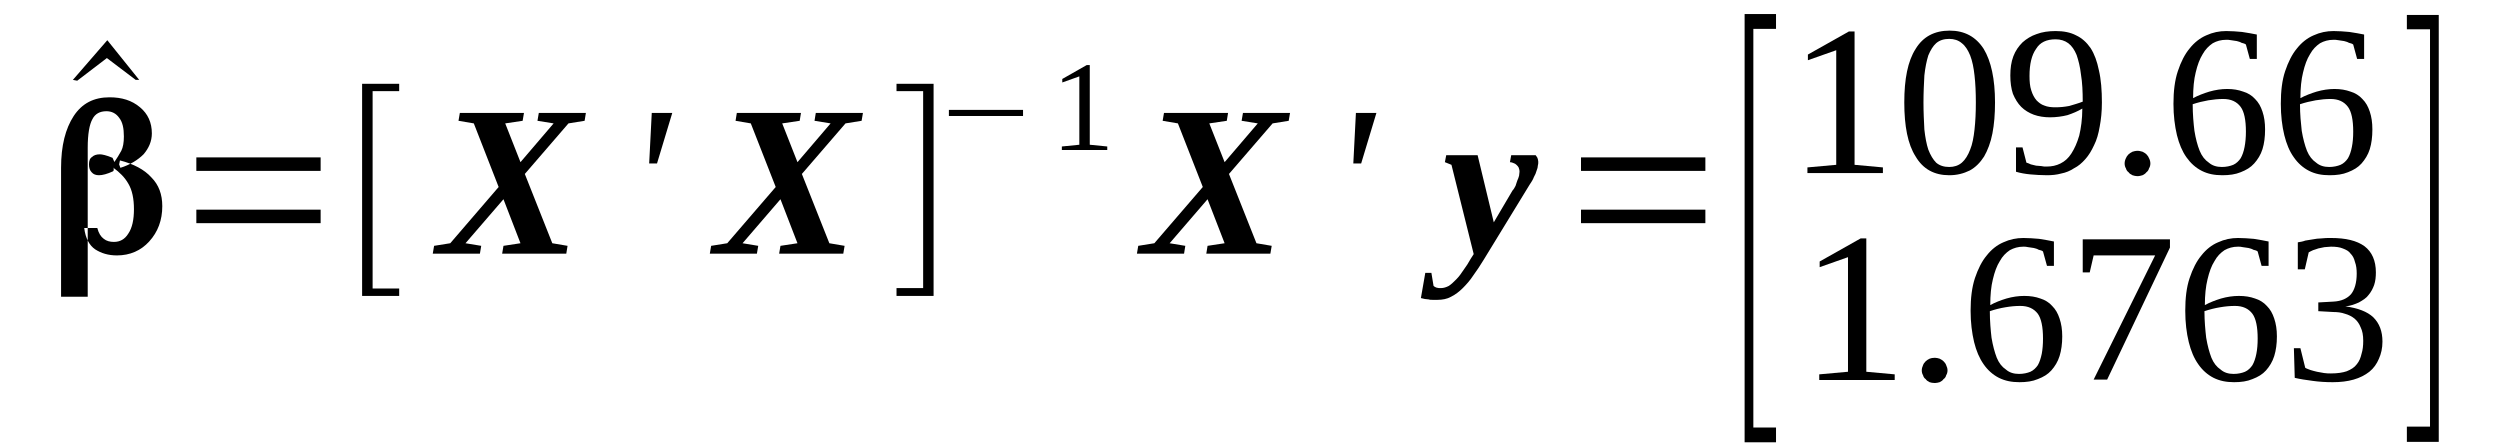
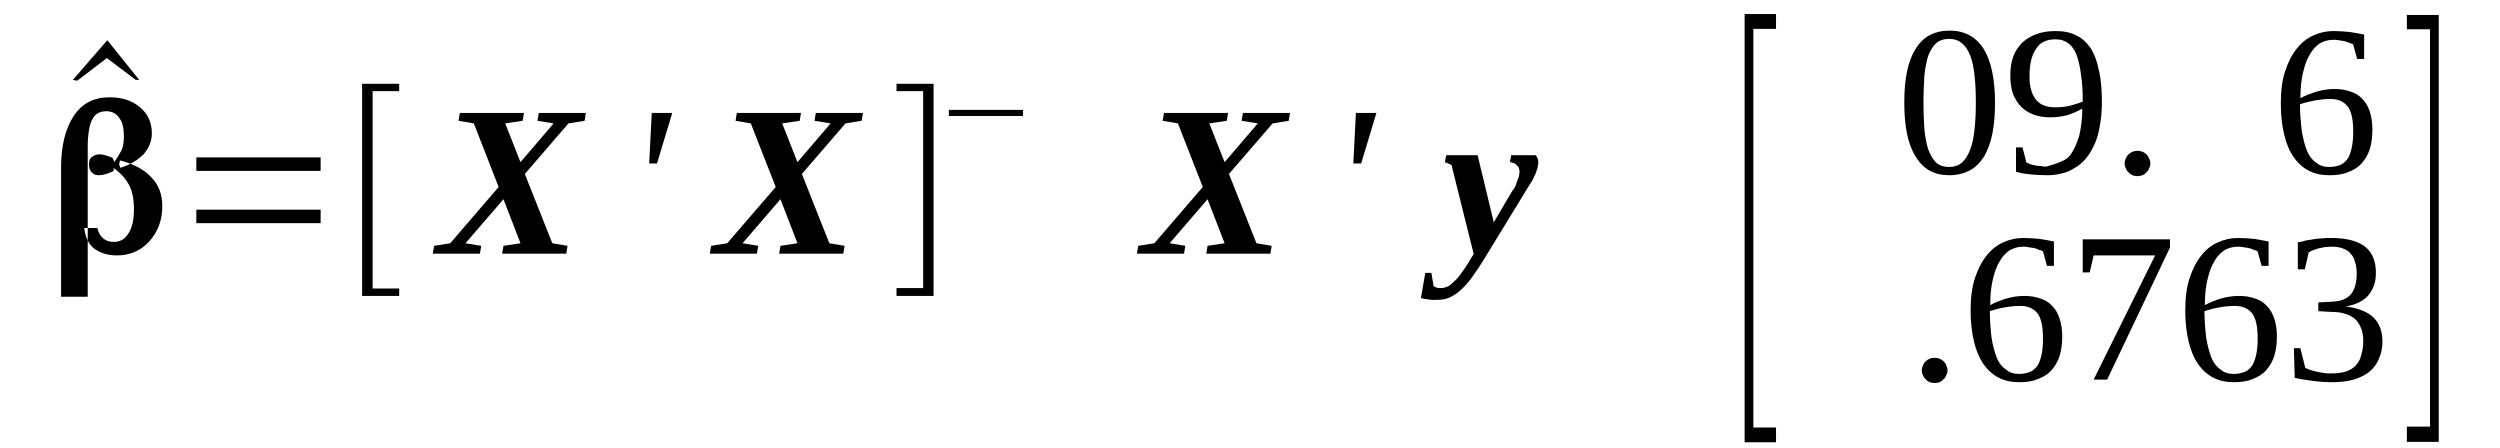
<svg xmlns="http://www.w3.org/2000/svg" height="29pt" version="1.1" viewBox="0 -29 162 29" width="162pt">
  <defs>
    <clipPath id="clip1">
      <path clip-rule="evenodd" d="M0 -28.992H161.956V-0.027H0V-28.992" />
    </clipPath>
  </defs>
  <g id="page1">
    <g>
      <path clip-path="url(#clip1)" d="M9.02 -23.824H8.793L6.926 -25.238L5.004 -23.77L4.723 -23.824L6.953 -26.395L9.02 -23.824Z" fill-rule="evenodd" />
      <path clip-path="url(#clip1)" d="M6.305 -14.227C6.391 -13.891 6.531 -13.664 6.726 -13.523C6.898 -13.383 7.125 -13.324 7.379 -13.324C7.773 -13.324 8.086 -13.492 8.312 -13.859C8.566 -14.227 8.68 -14.766 8.68 -15.441C8.68 -16.121 8.566 -16.684 8.312 -17.105C8.086 -17.504 7.746 -17.84 7.351 -18.125C7.351 -18.125 7.351 -18.066 7.351 -17.926V-18.18C7.379 -18.012 7.379 -17.926 7.32 -17.898C6.953 -17.727 6.644 -17.645 6.418 -17.645C6.219 -17.645 6.051 -17.699 5.937 -17.84C5.824 -17.953 5.766 -18.125 5.766 -18.348C5.766 -18.574 5.824 -18.746 5.965 -18.828C6.078 -18.941 6.246 -19 6.473 -19C6.613 -19 6.898 -18.941 7.293 -18.773L7.406 -18.52V-18.492C7.578 -18.746 7.719 -18.969 7.859 -19.227C7.973 -19.449 8.027 -19.762 8.027 -20.156C8.027 -20.691 7.945 -21.086 7.719 -21.371C7.519 -21.652 7.238 -21.793 6.898 -21.793C6.473 -21.793 6.164 -21.625 5.992 -21.285C5.797 -20.945 5.684 -20.324 5.684 -19.422V-9.77H3.957V-18.125C3.957 -19.562 4.242 -20.664 4.777 -21.484C5.316 -22.301 6.078 -22.695 7.098 -22.695C7.887 -22.695 8.539 -22.5 9.074 -22.047C9.582 -21.625 9.84 -21.059 9.84 -20.355C9.84 -19.844 9.641 -19.395 9.301 -19C8.934 -18.633 8.426 -18.32 7.801 -18.125L7.719 -18.348L7.773 -18.605C8.652 -18.379 9.355 -18.012 9.809 -17.504C10.289 -17.023 10.516 -16.402 10.516 -15.641C10.516 -14.734 10.234 -13.973 9.668 -13.352C9.133 -12.762 8.426 -12.449 7.578 -12.449C7.012 -12.449 6.559 -12.59 6.164 -12.844C5.797 -13.098 5.539 -13.551 5.457 -14.227H6.305Z" fill-rule="evenodd" />
      <path clip-path="url(#clip1)" d="M12.723 -14.539V-15.414H20.777V-14.539H12.723ZM12.723 -17.926V-18.801H20.777V-17.926H12.723Z" fill-rule="evenodd" />
      <path clip-path="url(#clip1)" d="M23.465 -9.824V-23.57H25.867V-23.094H24.145V-10.305H25.867V-9.824H23.465Z" fill-rule="evenodd" />
      <path clip-path="url(#clip1)" d="M30.164 -13.238L31.183 -13.07L31.098 -12.562H28.043L28.129 -13.07L29.176 -13.238L32.312 -16.883L30.703 -21.004L29.711 -21.172L29.797 -21.68H33.953L33.867 -21.172L32.738 -21.004L33.727 -18.492L35.875 -21.004L34.828 -21.172L34.914 -21.68H37.965L37.883 -21.172L36.836 -21.004L34.008 -17.727L35.789 -13.238L36.777 -13.07L36.695 -12.562H32.539L32.625 -13.07L33.727 -13.238L32.625 -16.09L30.164 -13.238Z" fill-rule="evenodd" />
      <path clip-path="url(#clip1)" d="M42.234 -21.68H43.562L42.574 -18.406H42.066L42.234 -21.68Z" fill-rule="evenodd" />
      <path clip-path="url(#clip1)" d="M48.117 -13.238L49.133 -13.07L49.047 -12.562H45.996L46.082 -13.07L47.125 -13.238L50.266 -16.883L48.652 -21.004L47.664 -21.172L47.746 -21.68H51.902L51.82 -21.172L50.687 -21.004L51.676 -18.492L53.824 -21.004L52.781 -21.172L52.863 -21.68H55.918L55.832 -21.172L54.789 -21.004L51.961 -17.727L53.742 -13.238L54.73 -13.07L54.645 -12.562H50.488L50.574 -13.07L51.676 -13.238L50.574 -16.09L48.117 -13.238Z" fill-rule="evenodd" />
      <path clip-path="url(#clip1)" d="M60.496 -9.824H58.094V-10.332H59.82V-23.094H58.094V-23.57H60.496V-9.824Z" fill-rule="evenodd" />
      <path clip-path="url(#clip1)" d="M61.488 -21.484V-21.879H66.293V-21.484H61.488Z" fill-rule="evenodd" />
-       <path clip-path="url(#clip1)" d="M70.617 -19.621L71.75 -19.508V-19.281H68.808V-19.508L69.941 -19.621V-24.051L68.836 -23.656V-23.883L70.422 -24.785H70.617V-19.621Z" fill-rule="evenodd" />
      <path clip-path="url(#clip1)" d="M75.793 -13.238L76.808 -13.07L76.727 -12.562H73.672L73.758 -13.07L74.801 -13.238L77.941 -16.883L76.328 -21.004L75.34 -21.172L75.426 -21.68H79.578L79.496 -21.172L78.363 -21.004L79.355 -18.492L81.504 -21.004L80.457 -21.172L80.543 -21.68H83.594L83.508 -21.172L82.465 -21.004L79.637 -17.727L81.418 -13.238L82.406 -13.07L82.32 -12.562H78.168L78.25 -13.07L79.355 -13.238L78.25 -16.09L75.793 -13.238Z" fill-rule="evenodd" />
      <path clip-path="url(#clip1)" d="M87.863 -21.68H89.191L88.203 -18.406H87.695L87.863 -21.68Z" fill-rule="evenodd" />
      <path clip-path="url(#clip1)" d="M99.68 -18.52C99.68 -18.434 99.68 -18.348 99.652 -18.266C99.652 -18.18 99.625 -18.066 99.566 -17.926C99.539 -17.812 99.48 -17.672 99.398 -17.531C99.34 -17.363 99.227 -17.191 99.113 -17.023L96.144 -12.168C95.922 -11.801 95.695 -11.461 95.469 -11.152C95.269 -10.84 95.016 -10.559 94.789 -10.332C94.562 -10.105 94.308 -9.91 94.027 -9.77C93.773 -9.625 93.461 -9.57 93.148 -9.57C93.035 -9.57 92.922 -9.57 92.84 -9.57C92.754 -9.57 92.641 -9.57 92.586 -9.598C92.5 -9.598 92.414 -9.625 92.328 -9.625C92.246 -9.656 92.16 -9.656 92.074 -9.684L92.359 -11.32H92.754L92.894 -10.473C92.953 -10.418 93.008 -10.387 93.094 -10.359C93.18 -10.332 93.262 -10.332 93.375 -10.332C93.547 -10.332 93.715 -10.387 93.883 -10.473C94.055 -10.586 94.195 -10.727 94.367 -10.898C94.535 -11.066 94.703 -11.293 94.848 -11.52C95.016 -11.742 95.156 -11.969 95.297 -12.223L95.496 -12.535L94.055 -18.32L93.629 -18.492L93.715 -18.941H95.75L96.797 -14.594L98.012 -16.656C98.098 -16.742 98.152 -16.852 98.211 -16.965C98.238 -17.078 98.293 -17.191 98.324 -17.305C98.379 -17.418 98.406 -17.504 98.437 -17.617C98.437 -17.699 98.465 -17.785 98.465 -17.871C98.465 -17.984 98.437 -18.066 98.406 -18.152C98.379 -18.207 98.324 -18.266 98.266 -18.32C98.211 -18.379 98.152 -18.406 98.07 -18.434C98.012 -18.461 97.926 -18.492 97.844 -18.492L97.926 -18.941H99.512C99.539 -18.914 99.566 -18.859 99.625 -18.773C99.652 -18.688 99.68 -18.605 99.68 -18.52Z" fill-rule="evenodd" />
-       <path clip-path="url(#clip1)" d="M102.449 -14.539V-15.414H110.508V-14.539H102.449ZM102.449 -17.926V-18.801H110.508V-17.926H102.449Z" fill-rule="evenodd" />
      <path clip-path="url(#clip1)" d="M113.051 -0.34V-28.09H115.086V-27.129H113.617V-1.297H115.086V-0.34H113.051Z" fill-rule="evenodd" />
-       <path clip-path="url(#clip1)" d="M120.176 -18.32L122.012 -18.152V-17.785H117.121V-18.152L118.988 -18.32V-25.746L117.152 -25.098V-25.465L119.809 -26.961H120.176V-18.32Z" fill-rule="evenodd" />
      <path clip-path="url(#clip1)" d="M129.277 -22.359C129.277 -21.598 129.223 -20.945 129.109 -20.355C128.996 -19.762 128.797 -19.254 128.57 -18.859C128.316 -18.461 128.008 -18.152 127.641 -17.953C127.242 -17.758 126.82 -17.645 126.309 -17.645C125.348 -17.645 124.613 -18.039 124.133 -18.859C123.625 -19.648 123.398 -20.832 123.398 -22.359C123.398 -23.883 123.625 -25.039 124.133 -25.832C124.613 -26.621 125.348 -27.016 126.34 -27.016C127.301 -27.016 128.035 -26.621 128.543 -25.832C129.023 -25.039 129.277 -23.883 129.277 -22.359ZM128.035 -22.359C128.035 -23.008 128.008 -23.602 127.949 -24.109C127.894 -24.617 127.809 -25.039 127.668 -25.406C127.527 -25.746 127.355 -26.027 127.129 -26.199C126.902 -26.395 126.621 -26.48 126.309 -26.48C125.973 -26.48 125.687 -26.395 125.461 -26.199C125.266 -26.027 125.094 -25.746 124.953 -25.406C124.84 -25.039 124.754 -24.617 124.699 -24.109C124.672 -23.602 124.641 -23.008 124.641 -22.359C124.641 -21.707 124.672 -21.145 124.699 -20.609C124.754 -20.102 124.84 -19.648 124.953 -19.309C125.094 -18.941 125.266 -18.66 125.461 -18.461C125.687 -18.266 125.973 -18.18 126.309 -18.18C126.621 -18.18 126.902 -18.266 127.129 -18.461C127.355 -18.66 127.527 -18.941 127.668 -19.309C127.809 -19.648 127.894 -20.102 127.949 -20.609C128.008 -21.145 128.035 -21.707 128.035 -22.359Z" fill-rule="evenodd" />
-       <path clip-path="url(#clip1)" d="M130.269 -24.109C130.269 -24.559 130.324 -24.984 130.465 -25.352C130.605 -25.719 130.805 -26 131.059 -26.254C131.312 -26.48 131.625 -26.676 131.965 -26.789C132.332 -26.93 132.758 -26.988 133.207 -26.988C133.719 -26.988 134.168 -26.902 134.535 -26.707C134.906 -26.535 135.215 -26.254 135.469 -25.887C135.723 -25.492 135.894 -25.012 136.008 -24.445C136.148 -23.855 136.203 -23.148 136.203 -22.359C136.203 -21.766 136.148 -21.258 136.062 -20.805C135.98 -20.324 135.867 -19.93 135.695 -19.59C135.527 -19.227 135.355 -18.941 135.129 -18.688C134.906 -18.434 134.68 -18.238 134.394 -18.094C134.141 -17.926 133.859 -17.812 133.574 -17.758C133.266 -17.672 132.953 -17.645 132.644 -17.645C132.246 -17.645 131.906 -17.672 131.57 -17.699C131.258 -17.727 130.918 -17.785 130.637 -17.871V-19.449H131.059L131.312 -18.461C131.398 -18.434 131.484 -18.406 131.598 -18.348C131.711 -18.32 131.824 -18.293 131.937 -18.266C132.051 -18.266 132.164 -18.238 132.273 -18.238C132.387 -18.207 132.5 -18.207 132.613 -18.207C132.953 -18.207 133.238 -18.266 133.519 -18.406C133.801 -18.547 134.027 -18.746 134.226 -19.055C134.426 -19.367 134.594 -19.734 134.734 -20.211C134.848 -20.691 134.934 -21.285 134.934 -21.965C134.648 -21.793 134.312 -21.652 133.973 -21.539C133.633 -21.453 133.238 -21.398 132.84 -21.398C132.473 -21.398 132.105 -21.453 131.793 -21.566C131.484 -21.68 131.199 -21.852 130.976 -22.074C130.75 -22.301 130.578 -22.586 130.437 -22.922C130.324 -23.262 130.269 -23.656 130.269 -24.109ZM133.207 -26.453C132.613 -26.453 132.191 -26.254 131.937 -25.832C131.652 -25.434 131.512 -24.844 131.512 -24.082C131.512 -23.715 131.539 -23.402 131.625 -23.148C131.711 -22.867 131.824 -22.668 131.965 -22.5C132.105 -22.359 132.273 -22.219 132.473 -22.16C132.672 -22.074 132.926 -22.047 133.18 -22.047C133.492 -22.047 133.773 -22.074 134.086 -22.133C134.367 -22.219 134.68 -22.301 134.961 -22.414C134.961 -23.062 134.934 -23.656 134.848 -24.164C134.793 -24.672 134.68 -25.098 134.566 -25.434C134.426 -25.773 134.254 -26.027 134.027 -26.199C133.801 -26.367 133.519 -26.453 133.207 -26.453Z" fill-rule="evenodd" />
+       <path clip-path="url(#clip1)" d="M130.269 -24.109C130.269 -24.559 130.324 -24.984 130.465 -25.352C130.605 -25.719 130.805 -26 131.059 -26.254C131.312 -26.48 131.625 -26.676 131.965 -26.789C132.332 -26.93 132.758 -26.988 133.207 -26.988C133.719 -26.988 134.168 -26.902 134.535 -26.707C134.906 -26.535 135.215 -26.254 135.469 -25.887C135.723 -25.492 135.894 -25.012 136.008 -24.445C136.148 -23.855 136.203 -23.148 136.203 -22.359C136.203 -21.766 136.148 -21.258 136.062 -20.805C135.98 -20.324 135.867 -19.93 135.695 -19.59C135.527 -19.227 135.355 -18.941 135.129 -18.688C134.906 -18.434 134.68 -18.238 134.394 -18.094C134.141 -17.926 133.859 -17.812 133.574 -17.758C133.266 -17.672 132.953 -17.645 132.644 -17.645C132.246 -17.645 131.906 -17.672 131.57 -17.699C131.258 -17.727 130.918 -17.785 130.637 -17.871V-19.449H131.059L131.312 -18.461C131.398 -18.434 131.484 -18.406 131.598 -18.348C131.711 -18.32 131.824 -18.293 131.937 -18.266C132.051 -18.266 132.164 -18.238 132.273 -18.238C132.387 -18.207 132.5 -18.207 132.613 -18.207C133.801 -18.547 134.027 -18.746 134.226 -19.055C134.426 -19.367 134.594 -19.734 134.734 -20.211C134.848 -20.691 134.934 -21.285 134.934 -21.965C134.648 -21.793 134.312 -21.652 133.973 -21.539C133.633 -21.453 133.238 -21.398 132.84 -21.398C132.473 -21.398 132.105 -21.453 131.793 -21.566C131.484 -21.68 131.199 -21.852 130.976 -22.074C130.75 -22.301 130.578 -22.586 130.437 -22.922C130.324 -23.262 130.269 -23.656 130.269 -24.109ZM133.207 -26.453C132.613 -26.453 132.191 -26.254 131.937 -25.832C131.652 -25.434 131.512 -24.844 131.512 -24.082C131.512 -23.715 131.539 -23.402 131.625 -23.148C131.711 -22.867 131.824 -22.668 131.965 -22.5C132.105 -22.359 132.273 -22.219 132.473 -22.16C132.672 -22.074 132.926 -22.047 133.18 -22.047C133.492 -22.047 133.773 -22.074 134.086 -22.133C134.367 -22.219 134.68 -22.301 134.961 -22.414C134.961 -23.062 134.934 -23.656 134.848 -24.164C134.793 -24.672 134.68 -25.098 134.566 -25.434C134.426 -25.773 134.254 -26.027 134.027 -26.199C133.801 -26.367 133.519 -26.453 133.207 -26.453Z" fill-rule="evenodd" />
      <path clip-path="url(#clip1)" d="M139.344 -18.406C139.344 -18.293 139.316 -18.18 139.258 -18.094C139.23 -17.984 139.172 -17.898 139.09 -17.84C139.031 -17.758 138.945 -17.699 138.836 -17.645C138.723 -17.617 138.637 -17.586 138.523 -17.586C138.383 -17.586 138.269 -17.617 138.184 -17.645C138.07 -17.699 137.984 -17.758 137.93 -17.84C137.844 -17.898 137.789 -17.984 137.758 -18.094C137.703 -18.18 137.676 -18.293 137.676 -18.406C137.676 -18.52 137.703 -18.633 137.758 -18.746C137.789 -18.828 137.844 -18.914 137.93 -19C137.984 -19.055 138.07 -19.113 138.184 -19.168C138.269 -19.195 138.383 -19.227 138.523 -19.227C138.637 -19.227 138.723 -19.195 138.836 -19.168C138.945 -19.113 139.031 -19.055 139.09 -19C139.172 -18.914 139.23 -18.828 139.258 -18.746C139.316 -18.633 139.344 -18.52 139.344 -18.406Z" fill-rule="evenodd" />
-       <path clip-path="url(#clip1)" d="M146.777 -20.609C146.777 -20.129 146.723 -19.703 146.609 -19.336C146.496 -18.969 146.297 -18.66 146.07 -18.406C145.844 -18.152 145.562 -17.984 145.195 -17.84C144.855 -17.699 144.461 -17.645 144.008 -17.645C143.5 -17.645 143.074 -17.727 142.68 -17.926C142.281 -18.125 141.945 -18.434 141.687 -18.801C141.406 -19.195 141.207 -19.676 141.066 -20.242C140.926 -20.832 140.84 -21.512 140.84 -22.273C140.84 -23.094 140.926 -23.797 141.125 -24.391C141.32 -24.984 141.578 -25.492 141.887 -25.859C142.199 -26.254 142.566 -26.535 142.961 -26.707C143.387 -26.902 143.809 -26.988 144.262 -26.988C144.602 -26.988 144.941 -26.961 145.281 -26.93C145.648 -26.875 145.957 -26.82 146.242 -26.762V-25.18H145.789L145.535 -26.113C145.477 -26.168 145.363 -26.199 145.25 -26.227C145.168 -26.281 145.055 -26.309 144.941 -26.34C144.828 -26.367 144.687 -26.367 144.574 -26.395C144.461 -26.422 144.348 -26.422 144.262 -26.422C143.922 -26.422 143.641 -26.34 143.387 -26.199C143.133 -26.027 142.906 -25.801 142.734 -25.492C142.539 -25.18 142.394 -24.785 142.281 -24.305C142.168 -23.855 142.113 -23.289 142.113 -22.641C142.426 -22.809 142.793 -22.949 143.16 -23.062C143.555 -23.176 143.949 -23.234 144.32 -23.234C144.715 -23.234 145.055 -23.176 145.363 -23.062C145.648 -22.98 145.93 -22.809 146.129 -22.586C146.355 -22.359 146.496 -22.105 146.609 -21.766C146.723 -21.426 146.777 -21.059 146.777 -20.609ZM143.98 -18.18C144.262 -18.18 144.516 -18.238 144.715 -18.32C144.91 -18.406 145.082 -18.574 145.195 -18.746C145.309 -18.941 145.395 -19.195 145.449 -19.48C145.504 -19.762 145.535 -20.102 145.535 -20.465C145.535 -21.23 145.422 -21.766 145.195 -22.074C144.941 -22.414 144.574 -22.586 144.062 -22.586C143.754 -22.586 143.441 -22.555 143.101 -22.5C142.762 -22.441 142.426 -22.359 142.086 -22.246C142.086 -21.598 142.141 -21.004 142.199 -20.523C142.281 -20.016 142.394 -19.59 142.539 -19.227C142.68 -18.887 142.875 -18.633 143.133 -18.461C143.355 -18.266 143.641 -18.18 143.98 -18.18Z" fill-rule="evenodd" />
      <path clip-path="url(#clip1)" d="M153.73 -20.609C153.73 -20.129 153.676 -19.703 153.562 -19.336C153.449 -18.969 153.25 -18.66 153.027 -18.406C152.801 -18.152 152.515 -17.984 152.148 -17.84C151.808 -17.699 151.414 -17.645 150.961 -17.645C150.453 -17.645 150.027 -17.727 149.633 -17.926C149.238 -18.125 148.898 -18.434 148.644 -18.801C148.359 -19.195 148.164 -19.676 148.023 -20.242C147.879 -20.832 147.797 -21.512 147.797 -22.273C147.797 -23.094 147.879 -23.797 148.078 -24.391C148.277 -24.984 148.531 -25.492 148.84 -25.859C149.152 -26.254 149.519 -26.535 149.914 -26.707C150.34 -26.902 150.766 -26.988 151.215 -26.988C151.555 -26.988 151.894 -26.961 152.234 -26.93C152.601 -26.875 152.914 -26.82 153.195 -26.762V-25.18H152.742L152.488 -26.113C152.433 -26.168 152.32 -26.199 152.207 -26.227C152.121 -26.281 152.008 -26.309 151.894 -26.34C151.781 -26.367 151.64 -26.367 151.527 -26.395C151.414 -26.422 151.301 -26.422 151.215 -26.422C150.879 -26.422 150.594 -26.34 150.34 -26.199C150.086 -26.027 149.859 -25.801 149.691 -25.492C149.492 -25.18 149.351 -24.785 149.238 -24.305C149.125 -23.855 149.066 -23.289 149.066 -22.641C149.379 -22.809 149.746 -22.949 150.113 -23.062C150.508 -23.176 150.906 -23.234 151.273 -23.234C151.668 -23.234 152.008 -23.176 152.32 -23.062C152.601 -22.98 152.883 -22.809 153.082 -22.586C153.308 -22.359 153.449 -22.105 153.562 -21.766C153.676 -21.426 153.73 -21.059 153.73 -20.609ZM150.933 -18.18C151.215 -18.18 151.469 -18.238 151.668 -18.32C151.867 -18.406 152.035 -18.574 152.148 -18.746C152.262 -18.941 152.348 -19.195 152.402 -19.48C152.461 -19.762 152.488 -20.102 152.488 -20.465C152.488 -21.23 152.375 -21.766 152.148 -22.074C151.894 -22.414 151.527 -22.586 151.019 -22.586C150.707 -22.586 150.394 -22.555 150.059 -22.5C149.719 -22.441 149.379 -22.359 149.039 -22.246C149.039 -21.598 149.098 -21.004 149.152 -20.523C149.238 -20.016 149.351 -19.59 149.492 -19.227C149.633 -18.887 149.832 -18.633 150.086 -18.461C150.312 -18.266 150.594 -18.18 150.933 -18.18Z" fill-rule="evenodd" />
-       <path clip-path="url(#clip1)" d="M120.937 -4.91L122.777 -4.742V-4.375H117.887V-4.742L119.75 -4.91V-12.336L117.914 -11.688V-12.055L120.57 -13.551H120.937V-4.91Z" fill-rule="evenodd" />
      <path clip-path="url(#clip1)" d="M126.199 -4.996C126.199 -4.883 126.168 -4.77 126.113 -4.687C126.086 -4.574 126.027 -4.488 125.941 -4.434C125.887 -4.348 125.801 -4.289 125.687 -4.234C125.574 -4.207 125.492 -4.18 125.379 -4.18C125.234 -4.18 125.121 -4.207 125.039 -4.234C124.926 -4.289 124.84 -4.348 124.785 -4.434C124.699 -4.488 124.641 -4.574 124.613 -4.687C124.559 -4.77 124.531 -4.883 124.531 -4.996C124.531 -5.109 124.559 -5.223 124.613 -5.336C124.641 -5.422 124.699 -5.504 124.785 -5.59C124.84 -5.645 124.926 -5.703 125.039 -5.758C125.121 -5.789 125.234 -5.816 125.379 -5.816C125.492 -5.816 125.574 -5.789 125.687 -5.758C125.801 -5.703 125.887 -5.645 125.941 -5.59C126.027 -5.504 126.086 -5.422 126.113 -5.336C126.168 -5.223 126.199 -5.109 126.199 -4.996Z" fill-rule="evenodd" />
      <path clip-path="url(#clip1)" d="M133.633 -7.199C133.633 -6.719 133.574 -6.297 133.461 -5.93C133.348 -5.562 133.152 -5.25 132.926 -4.996C132.699 -4.742 132.418 -4.574 132.051 -4.434C131.711 -4.289 131.312 -4.234 130.863 -4.234C130.351 -4.234 129.93 -4.32 129.531 -4.516C129.137 -4.715 128.797 -5.023 128.543 -5.391C128.262 -5.789 128.062 -6.266 127.922 -6.832C127.781 -7.426 127.695 -8.102 127.695 -8.863C127.695 -9.684 127.781 -10.387 127.976 -10.98C128.176 -11.574 128.43 -12.082 128.742 -12.449C129.051 -12.844 129.422 -13.129 129.816 -13.297C130.238 -13.492 130.664 -13.578 131.117 -13.578C131.457 -13.578 131.793 -13.551 132.133 -13.523C132.5 -13.465 132.812 -13.41 133.094 -13.351V-11.773H132.644L132.387 -12.703C132.332 -12.762 132.219 -12.789 132.105 -12.816C132.019 -12.871 131.906 -12.902 131.793 -12.93C131.684 -12.957 131.539 -12.957 131.426 -12.984C131.312 -13.016 131.199 -13.016 131.117 -13.016C130.777 -13.016 130.496 -12.93 130.238 -12.789C129.984 -12.617 129.758 -12.395 129.59 -12.082C129.391 -11.773 129.25 -11.375 129.137 -10.898C129.023 -10.445 128.969 -9.879 128.969 -9.23C129.277 -9.402 129.644 -9.543 130.016 -9.656C130.41 -9.77 130.805 -9.824 131.172 -9.824C131.57 -9.824 131.906 -9.77 132.219 -9.656C132.5 -9.57 132.785 -9.402 132.98 -9.176C133.207 -8.949 133.348 -8.695 133.461 -8.355C133.574 -8.016 133.633 -7.648 133.633 -7.199ZM130.832 -4.77C131.117 -4.77 131.371 -4.828 131.57 -4.91C131.766 -4.996 131.937 -5.168 132.051 -5.336C132.164 -5.531 132.246 -5.789 132.305 -6.07C132.359 -6.352 132.387 -6.691 132.387 -7.059C132.387 -7.82 132.273 -8.355 132.051 -8.668C131.793 -9.004 131.426 -9.176 130.918 -9.176C130.605 -9.176 130.297 -9.148 129.957 -9.09C129.617 -9.035 129.277 -8.949 128.941 -8.836C128.941 -8.187 128.996 -7.594 129.051 -7.113C129.137 -6.605 129.25 -6.184 129.391 -5.816C129.531 -5.477 129.73 -5.223 129.984 -5.055C130.211 -4.855 130.496 -4.77 130.832 -4.77Z" fill-rule="evenodd" />
      <path clip-path="url(#clip1)" d="M135.414 -11.348H134.961V-13.492H140.613V-12.957L136.543 -4.402H135.668L139.652 -12.449H135.668L135.414 -11.348Z" fill-rule="evenodd" />
      <path clip-path="url(#clip1)" d="M147.543 -7.199C147.543 -6.719 147.484 -6.297 147.371 -5.93C147.258 -5.562 147.062 -5.25 146.836 -4.996C146.609 -4.742 146.324 -4.574 145.957 -4.434C145.617 -4.289 145.223 -4.234 144.769 -4.234C144.262 -4.234 143.836 -4.32 143.441 -4.516C143.047 -4.715 142.707 -5.023 142.453 -5.391C142.168 -5.789 141.973 -6.266 141.832 -6.832C141.687 -7.426 141.605 -8.102 141.605 -8.863C141.605 -9.684 141.687 -10.387 141.887 -10.98C142.086 -11.574 142.34 -12.082 142.652 -12.449C142.961 -12.844 143.328 -13.129 143.727 -13.297C144.148 -13.492 144.574 -13.578 145.023 -13.578C145.363 -13.578 145.703 -13.551 146.043 -13.523C146.41 -13.465 146.723 -13.41 147.004 -13.351V-11.773H146.551L146.297 -12.703C146.242 -12.762 146.129 -12.789 146.016 -12.816C145.93 -12.871 145.816 -12.902 145.703 -12.93C145.59 -12.957 145.449 -12.957 145.336 -12.984C145.223 -13.016 145.109 -13.016 145.023 -13.016C144.687 -13.016 144.402 -12.93 144.148 -12.789C143.894 -12.617 143.668 -12.395 143.5 -12.082C143.301 -11.773 143.16 -11.375 143.047 -10.898C142.934 -10.445 142.875 -9.879 142.875 -9.23C143.187 -9.402 143.555 -9.543 143.922 -9.656C144.316 -9.77 144.715 -9.824 145.082 -9.824C145.477 -9.824 145.816 -9.77 146.129 -9.656C146.41 -9.57 146.691 -9.402 146.891 -9.176C147.117 -8.949 147.258 -8.695 147.371 -8.355C147.484 -8.016 147.543 -7.648 147.543 -7.199ZM144.742 -4.77C145.023 -4.77 145.281 -4.828 145.477 -4.91C145.676 -4.996 145.844 -5.168 145.957 -5.336C146.07 -5.531 146.156 -5.789 146.211 -6.07C146.269 -6.352 146.297 -6.691 146.297 -7.059C146.297 -7.82 146.184 -8.355 145.957 -8.668C145.703 -9.004 145.336 -9.176 144.828 -9.176C144.516 -9.176 144.207 -9.148 143.867 -9.09C143.527 -9.035 143.187 -8.949 142.848 -8.836C142.848 -8.187 142.906 -7.594 142.961 -7.113C143.047 -6.605 143.16 -6.184 143.301 -5.816C143.441 -5.477 143.641 -5.223 143.894 -5.055C144.121 -4.855 144.402 -4.77 144.742 -4.77Z" fill-rule="evenodd" />
      <path clip-path="url(#clip1)" d="M154.383 -6.859C154.383 -6.437 154.297 -6.07 154.156 -5.758C154.015 -5.422 153.816 -5.137 153.535 -4.91C153.25 -4.687 152.914 -4.516 152.515 -4.402C152.121 -4.289 151.668 -4.234 151.16 -4.234C150.707 -4.234 150.254 -4.262 149.859 -4.32C149.433 -4.375 149.039 -4.434 148.699 -4.516L148.644 -6.437H149.066L149.379 -5.168C149.465 -5.109 149.578 -5.082 149.719 -5.023C149.832 -4.996 149.973 -4.941 150.14 -4.91C150.285 -4.883 150.426 -4.855 150.594 -4.828C150.766 -4.801 150.906 -4.801 151.047 -4.801C151.469 -4.801 151.808 -4.855 152.063 -4.941C152.348 -5.055 152.574 -5.195 152.715 -5.391C152.883 -5.59 152.969 -5.816 153.027 -6.07C153.109 -6.324 153.137 -6.605 153.137 -6.918C153.137 -7.285 153.082 -7.566 152.969 -7.793C152.883 -8.016 152.742 -8.215 152.574 -8.355C152.402 -8.496 152.176 -8.609 151.953 -8.668C151.726 -8.75 151.469 -8.781 151.215 -8.781L150.226 -8.836V-9.402L151.215 -9.457C151.726 -9.484 152.094 -9.656 152.348 -9.938C152.574 -10.219 152.715 -10.672 152.715 -11.266C152.715 -11.547 152.687 -11.801 152.601 -12.027C152.547 -12.25 152.461 -12.422 152.32 -12.562C152.207 -12.73 152.035 -12.816 151.808 -12.902C151.613 -12.984 151.359 -13.016 151.047 -13.016C150.906 -13.016 150.766 -12.984 150.621 -12.984C150.48 -12.957 150.367 -12.93 150.226 -12.902C150.113 -12.871 150 -12.816 149.887 -12.789C149.773 -12.73 149.691 -12.703 149.605 -12.648L149.351 -11.547H148.898V-13.297C149.066 -13.324 149.238 -13.351 149.379 -13.41C149.547 -13.438 149.719 -13.465 149.887 -13.492C150.059 -13.523 150.226 -13.551 150.426 -13.551C150.621 -13.578 150.82 -13.578 151.047 -13.578C152.008 -13.578 152.715 -13.41 153.222 -13.043C153.703 -12.676 153.957 -12.109 153.957 -11.348C153.957 -11.066 153.93 -10.785 153.844 -10.531C153.762 -10.305 153.648 -10.078 153.477 -9.879C153.336 -9.684 153.109 -9.543 152.856 -9.402C152.601 -9.289 152.32 -9.176 151.98 -9.148C152.801 -9.035 153.394 -8.809 153.789 -8.441C154.184 -8.047 154.383 -7.539 154.383 -6.859Z" fill-rule="evenodd" />
      <path clip-path="url(#clip1)" d="M158.031 -0.367H155.965V-1.355H157.465V-27.102H155.965V-28.031H158.031V-0.367Z" fill-rule="evenodd" />
    </g>
  </g>
</svg>